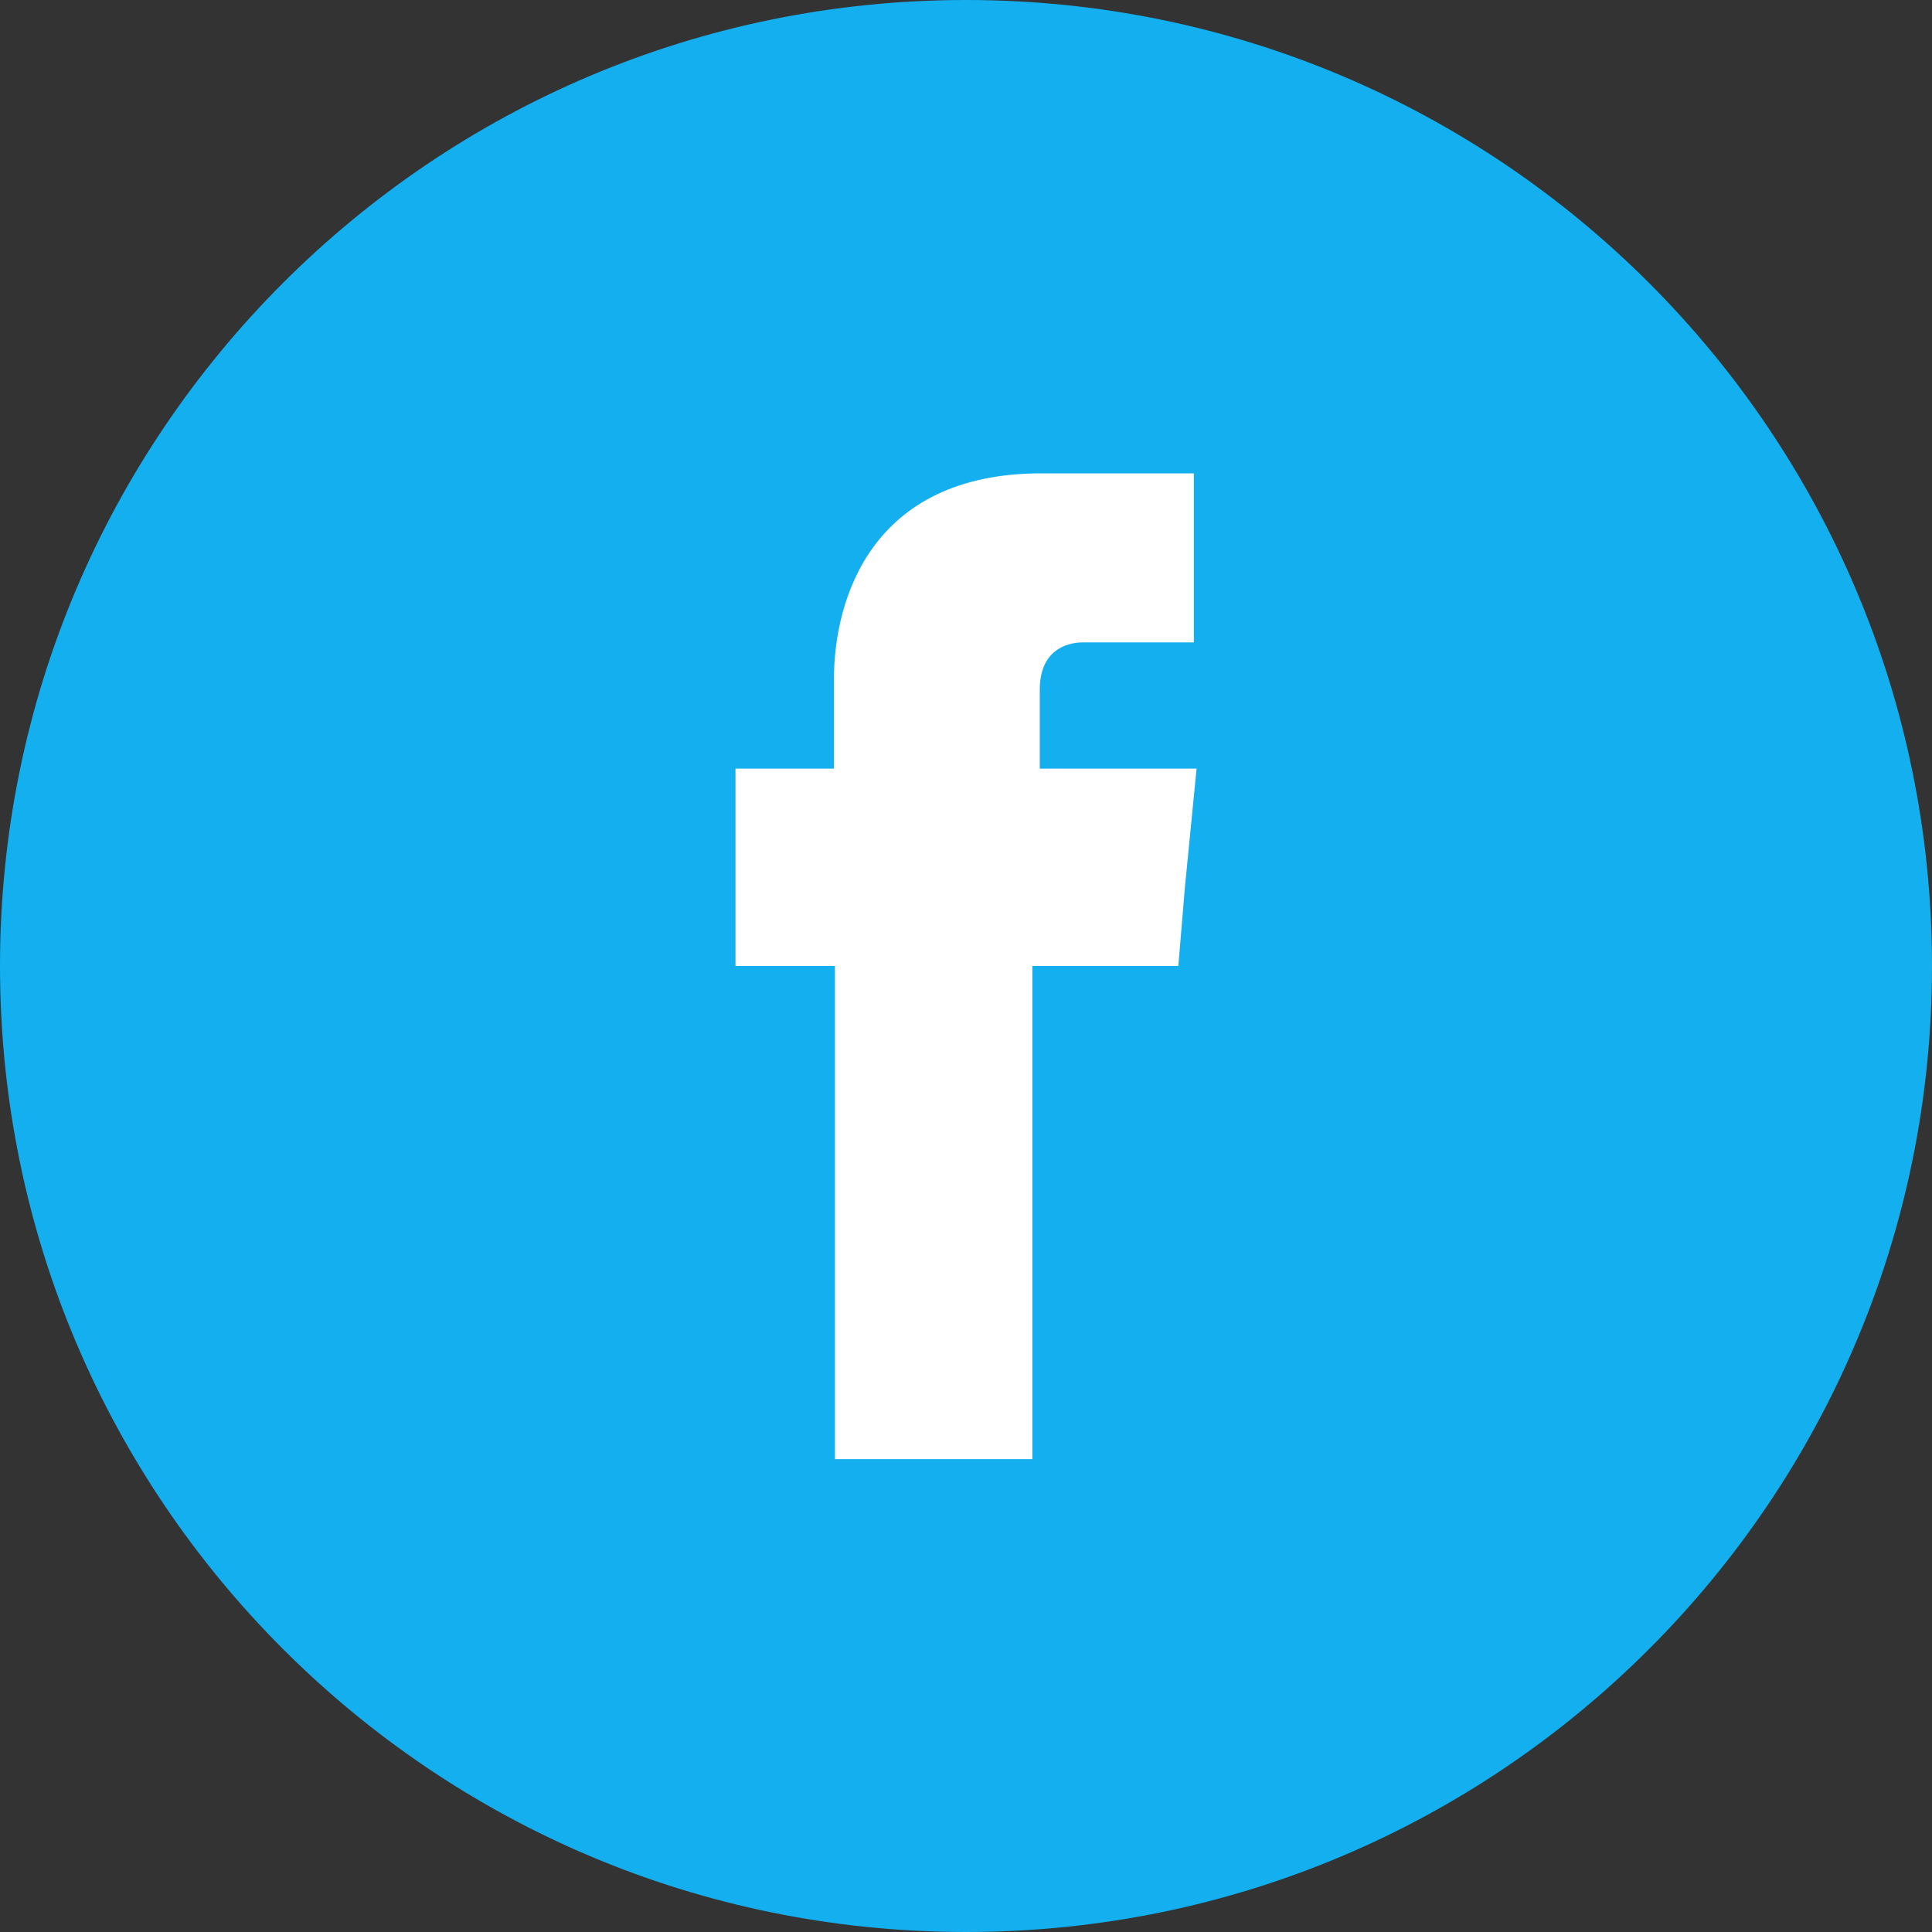
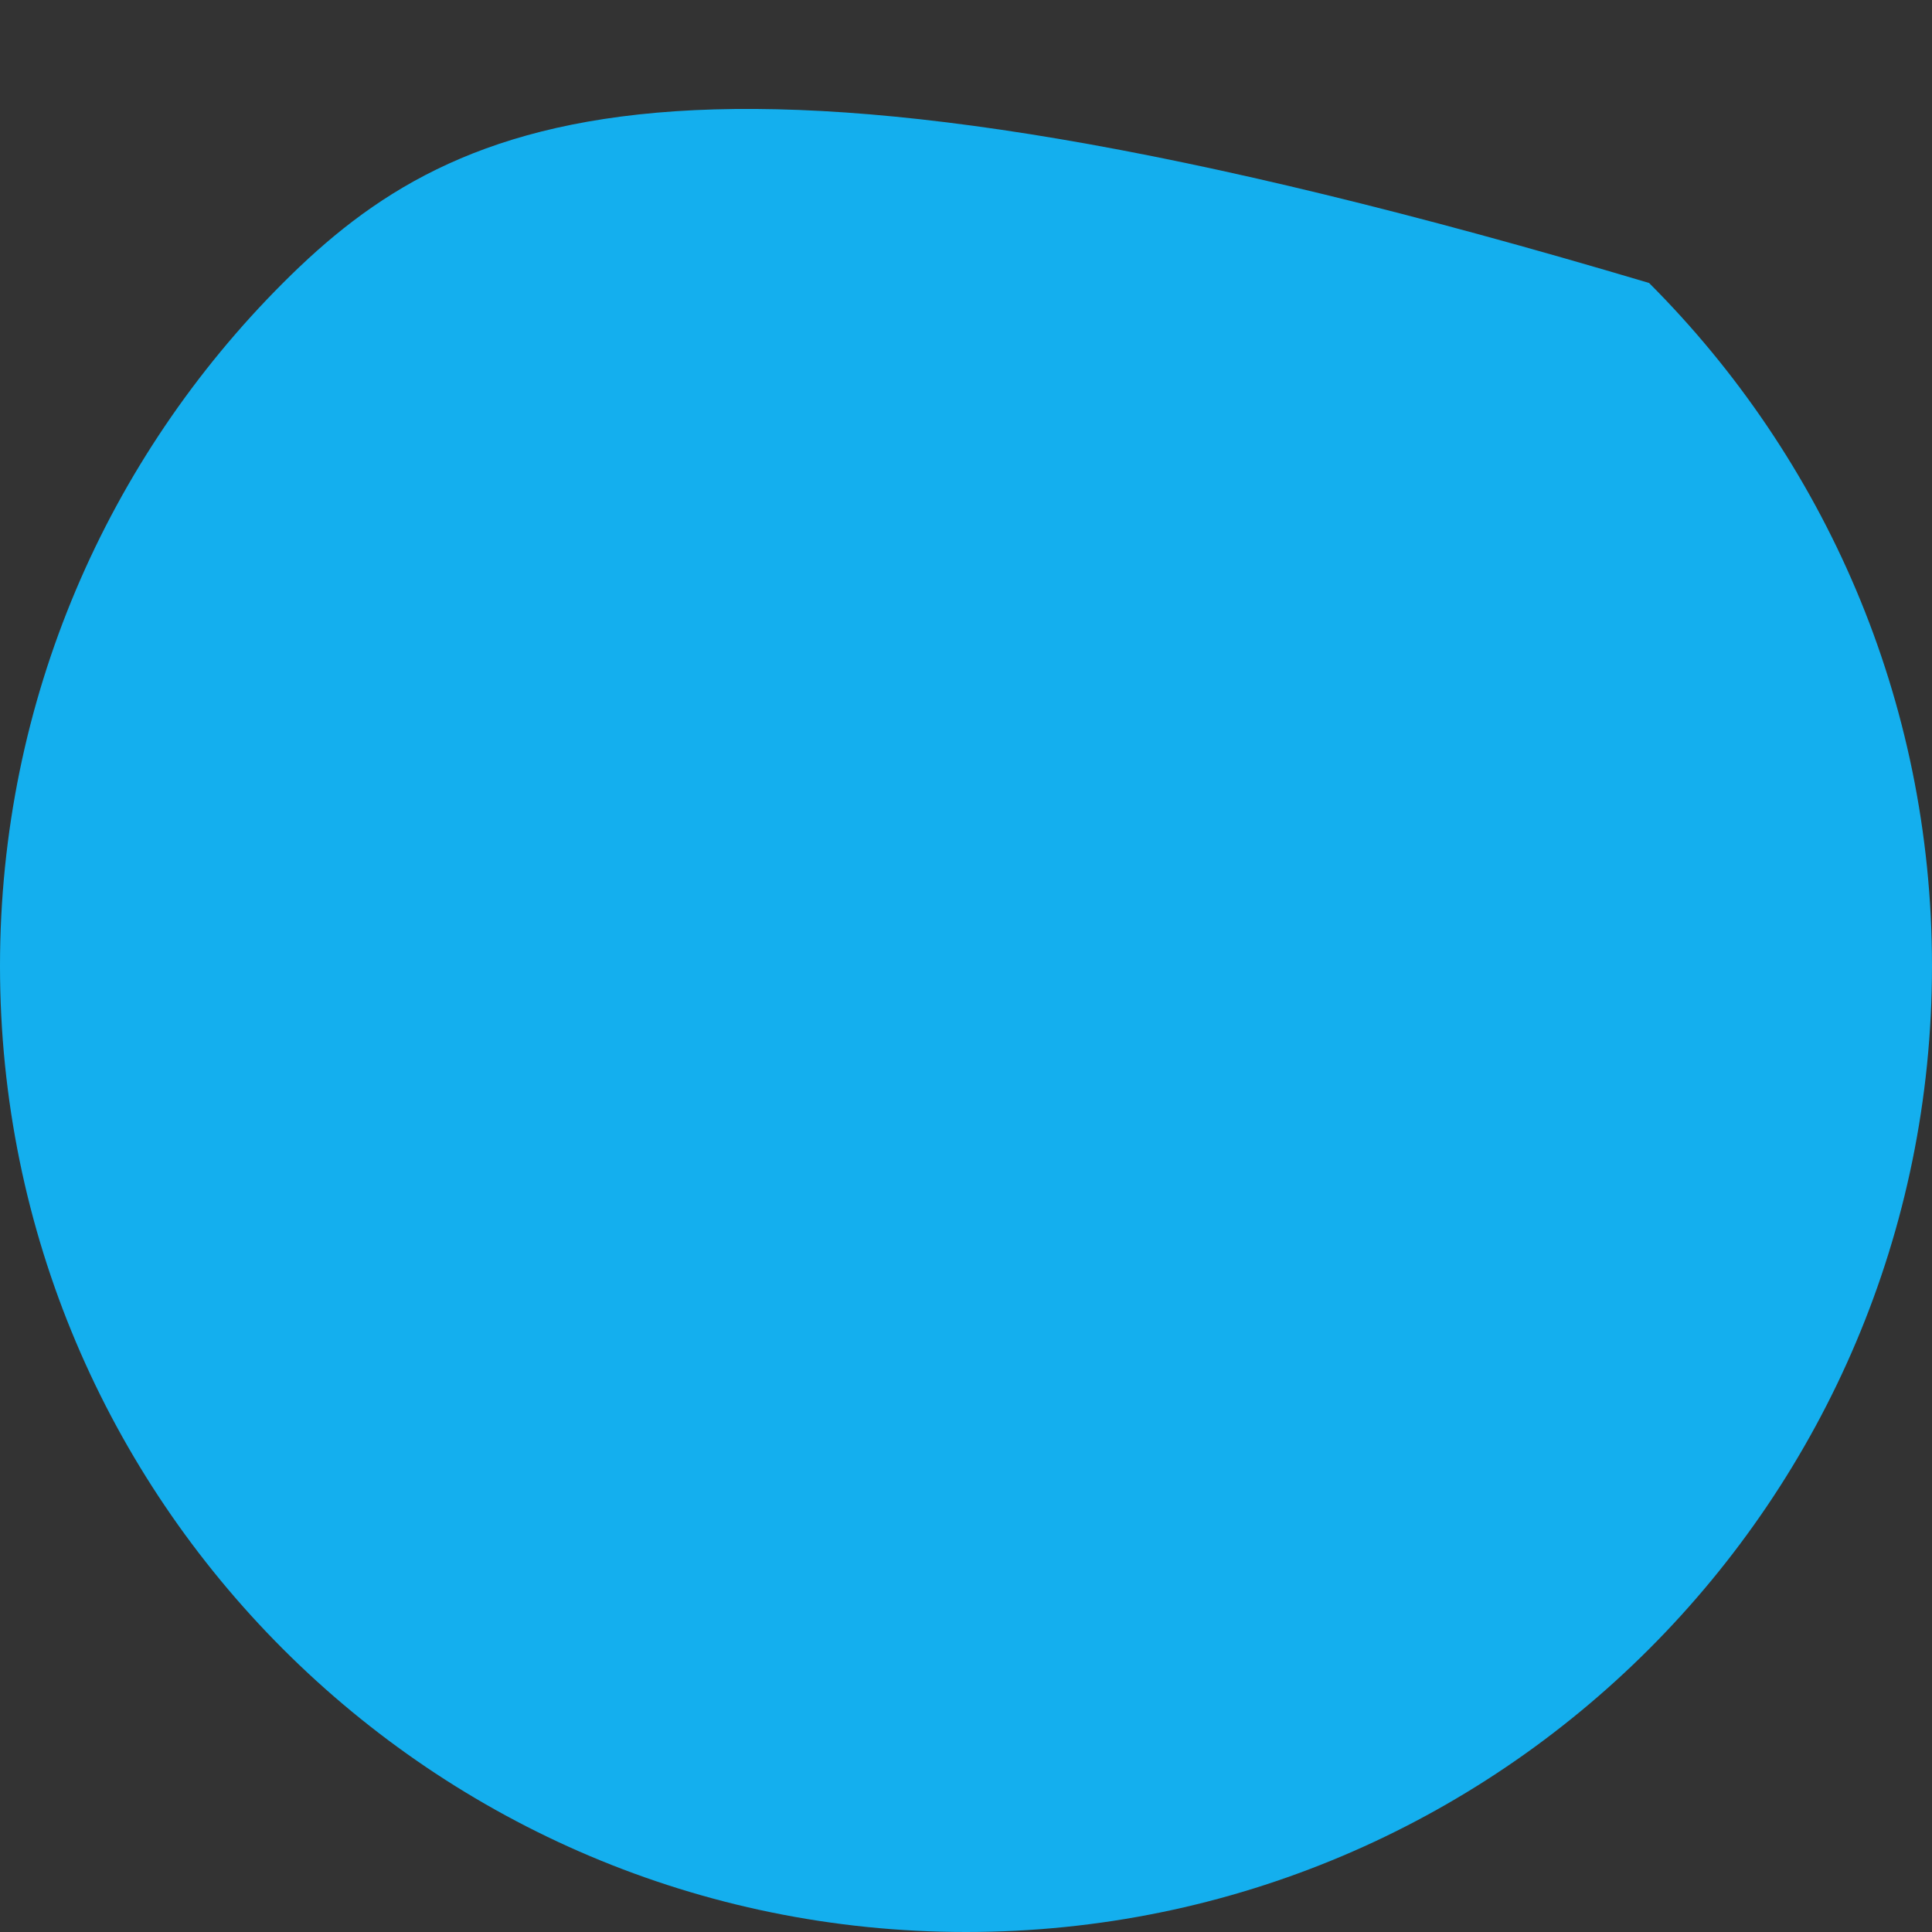
<svg xmlns="http://www.w3.org/2000/svg" width="32px" height="32px" viewBox="0 0 32 32" version="1.1">
  <rect x="0" y="0" width="32" height="32" fill="#333333" stroke="none" />
  <title>if_1_Media_social_website_facebook_2657542</title>
  <desc>Created with Sketch.</desc>
  <defs />
  <g id="Home-Copy-2" stroke="none" stroke-width="1" fill="none" fill-rule="evenodd" transform="translate(-542, -4938)">
    <g id="Community" transform="translate(200, 2395)">
      <g id="Join-the-Community" transform="translate(0, 2354)">
        <g id="Social-Icons" transform="translate(247, 189)">
          <g id="if_1_Media_social_website_facebook_2657542" transform="translate(95, 0)">
-             <path d="M27.314,4.687 C24.417,1.789 20.421,0 16,0 C11.579,0 7.584,1.789 4.687,4.687 C1.79,7.584 0,11.579 0,16 C0,20.421 1.79,24.416 4.687,27.313 C7.584,30.21 11.579,32 16,32 C20.421,32 24.417,30.21 27.314,27.313 C30.21,24.416 32,20.421 32,16 C32,11.579 30.21,7.584 27.314,4.687 Z" id="Shape" fill="#14AFEE" fill-rule="nonzero" />
-             <path d="M17.222,12.731 L17.222,11.42 C17.222,10.791 17.639,10.64 17.941,10.64 C18.233,10.64 19.774,10.64 19.774,10.64 L19.774,7.84 L17.249,7.84 C14.441,7.84 13.812,9.913 13.812,11.26 L13.812,12.731 L12.182,12.731 L12.182,14.706 L12.182,16 L13.829,16 C13.829,19.712 13.829,24.168 13.829,24.168 L17.099,24.168 C17.099,24.168 17.099,19.65 17.099,16 L19.517,16 L19.624,14.715 L19.819,12.731 L17.222,12.731 Z" id="Shape" fill="#FFFFFF" />
+             <path d="M27.314,4.687 C11.579,0 7.584,1.789 4.687,4.687 C1.79,7.584 0,11.579 0,16 C0,20.421 1.79,24.416 4.687,27.313 C7.584,30.21 11.579,32 16,32 C20.421,32 24.417,30.21 27.314,27.313 C30.21,24.416 32,20.421 32,16 C32,11.579 30.21,7.584 27.314,4.687 Z" id="Shape" fill="#14AFEE" fill-rule="nonzero" />
          </g>
        </g>
      </g>
    </g>
  </g>
</svg>